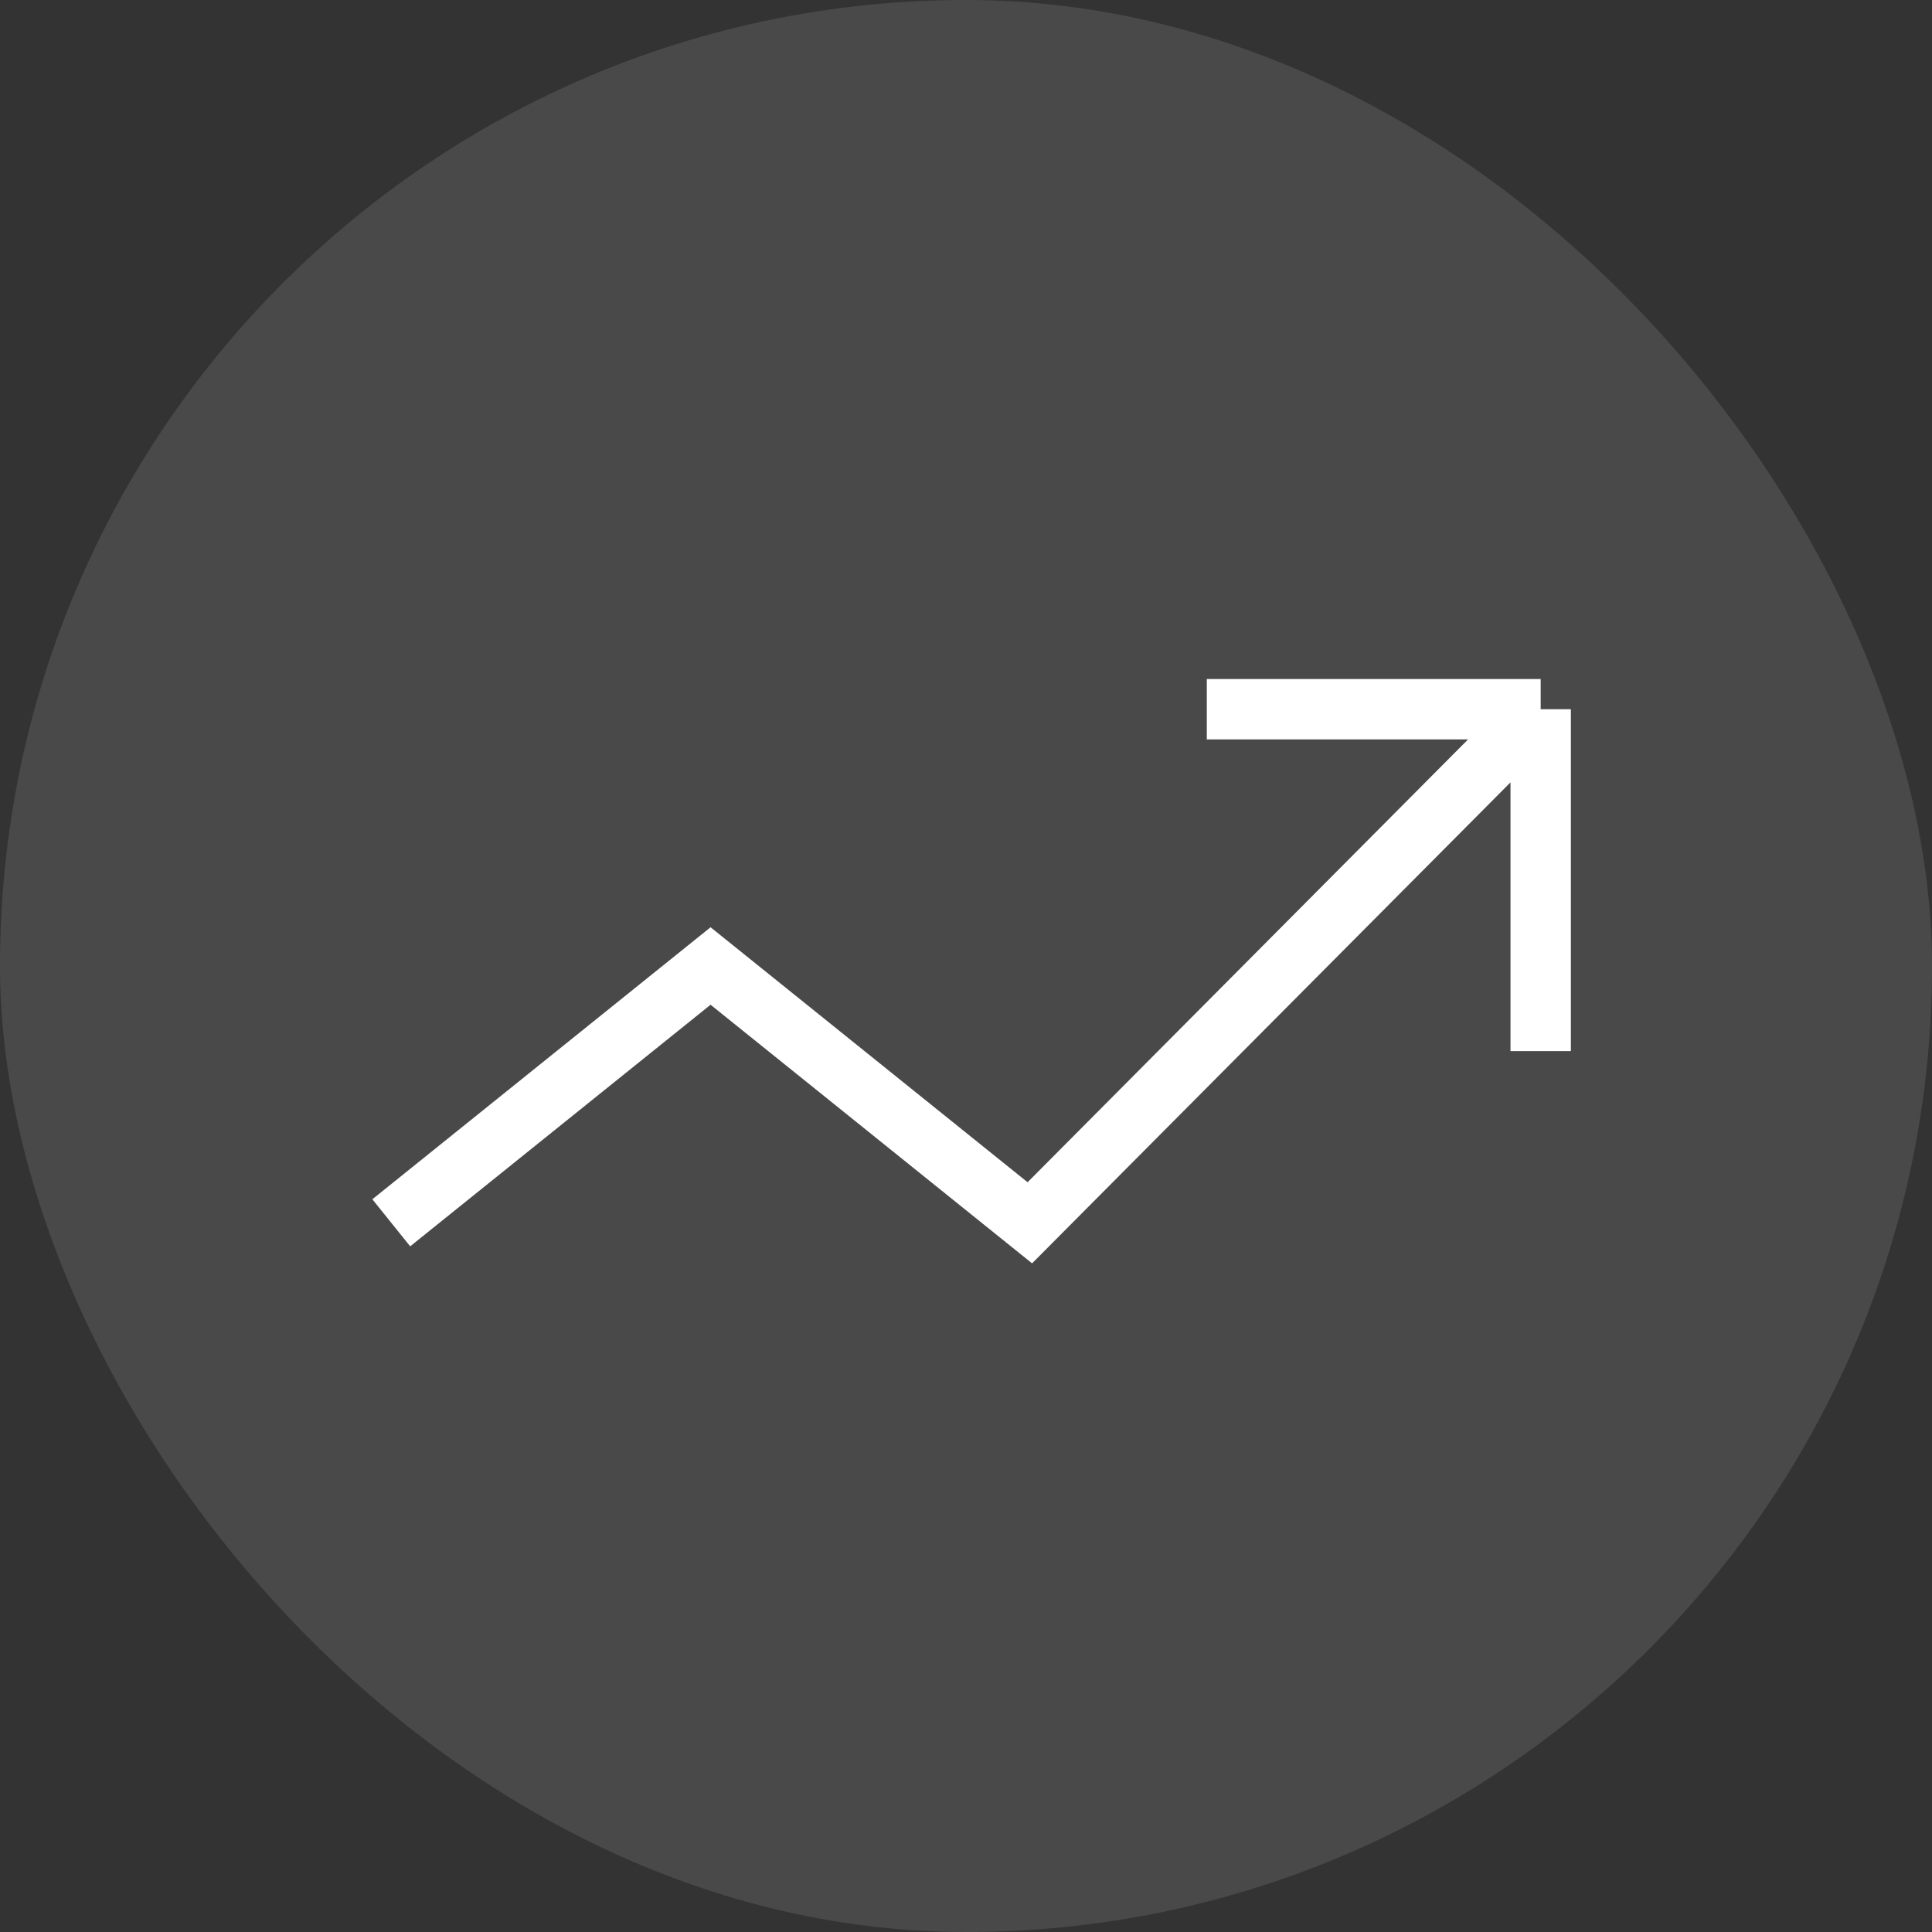
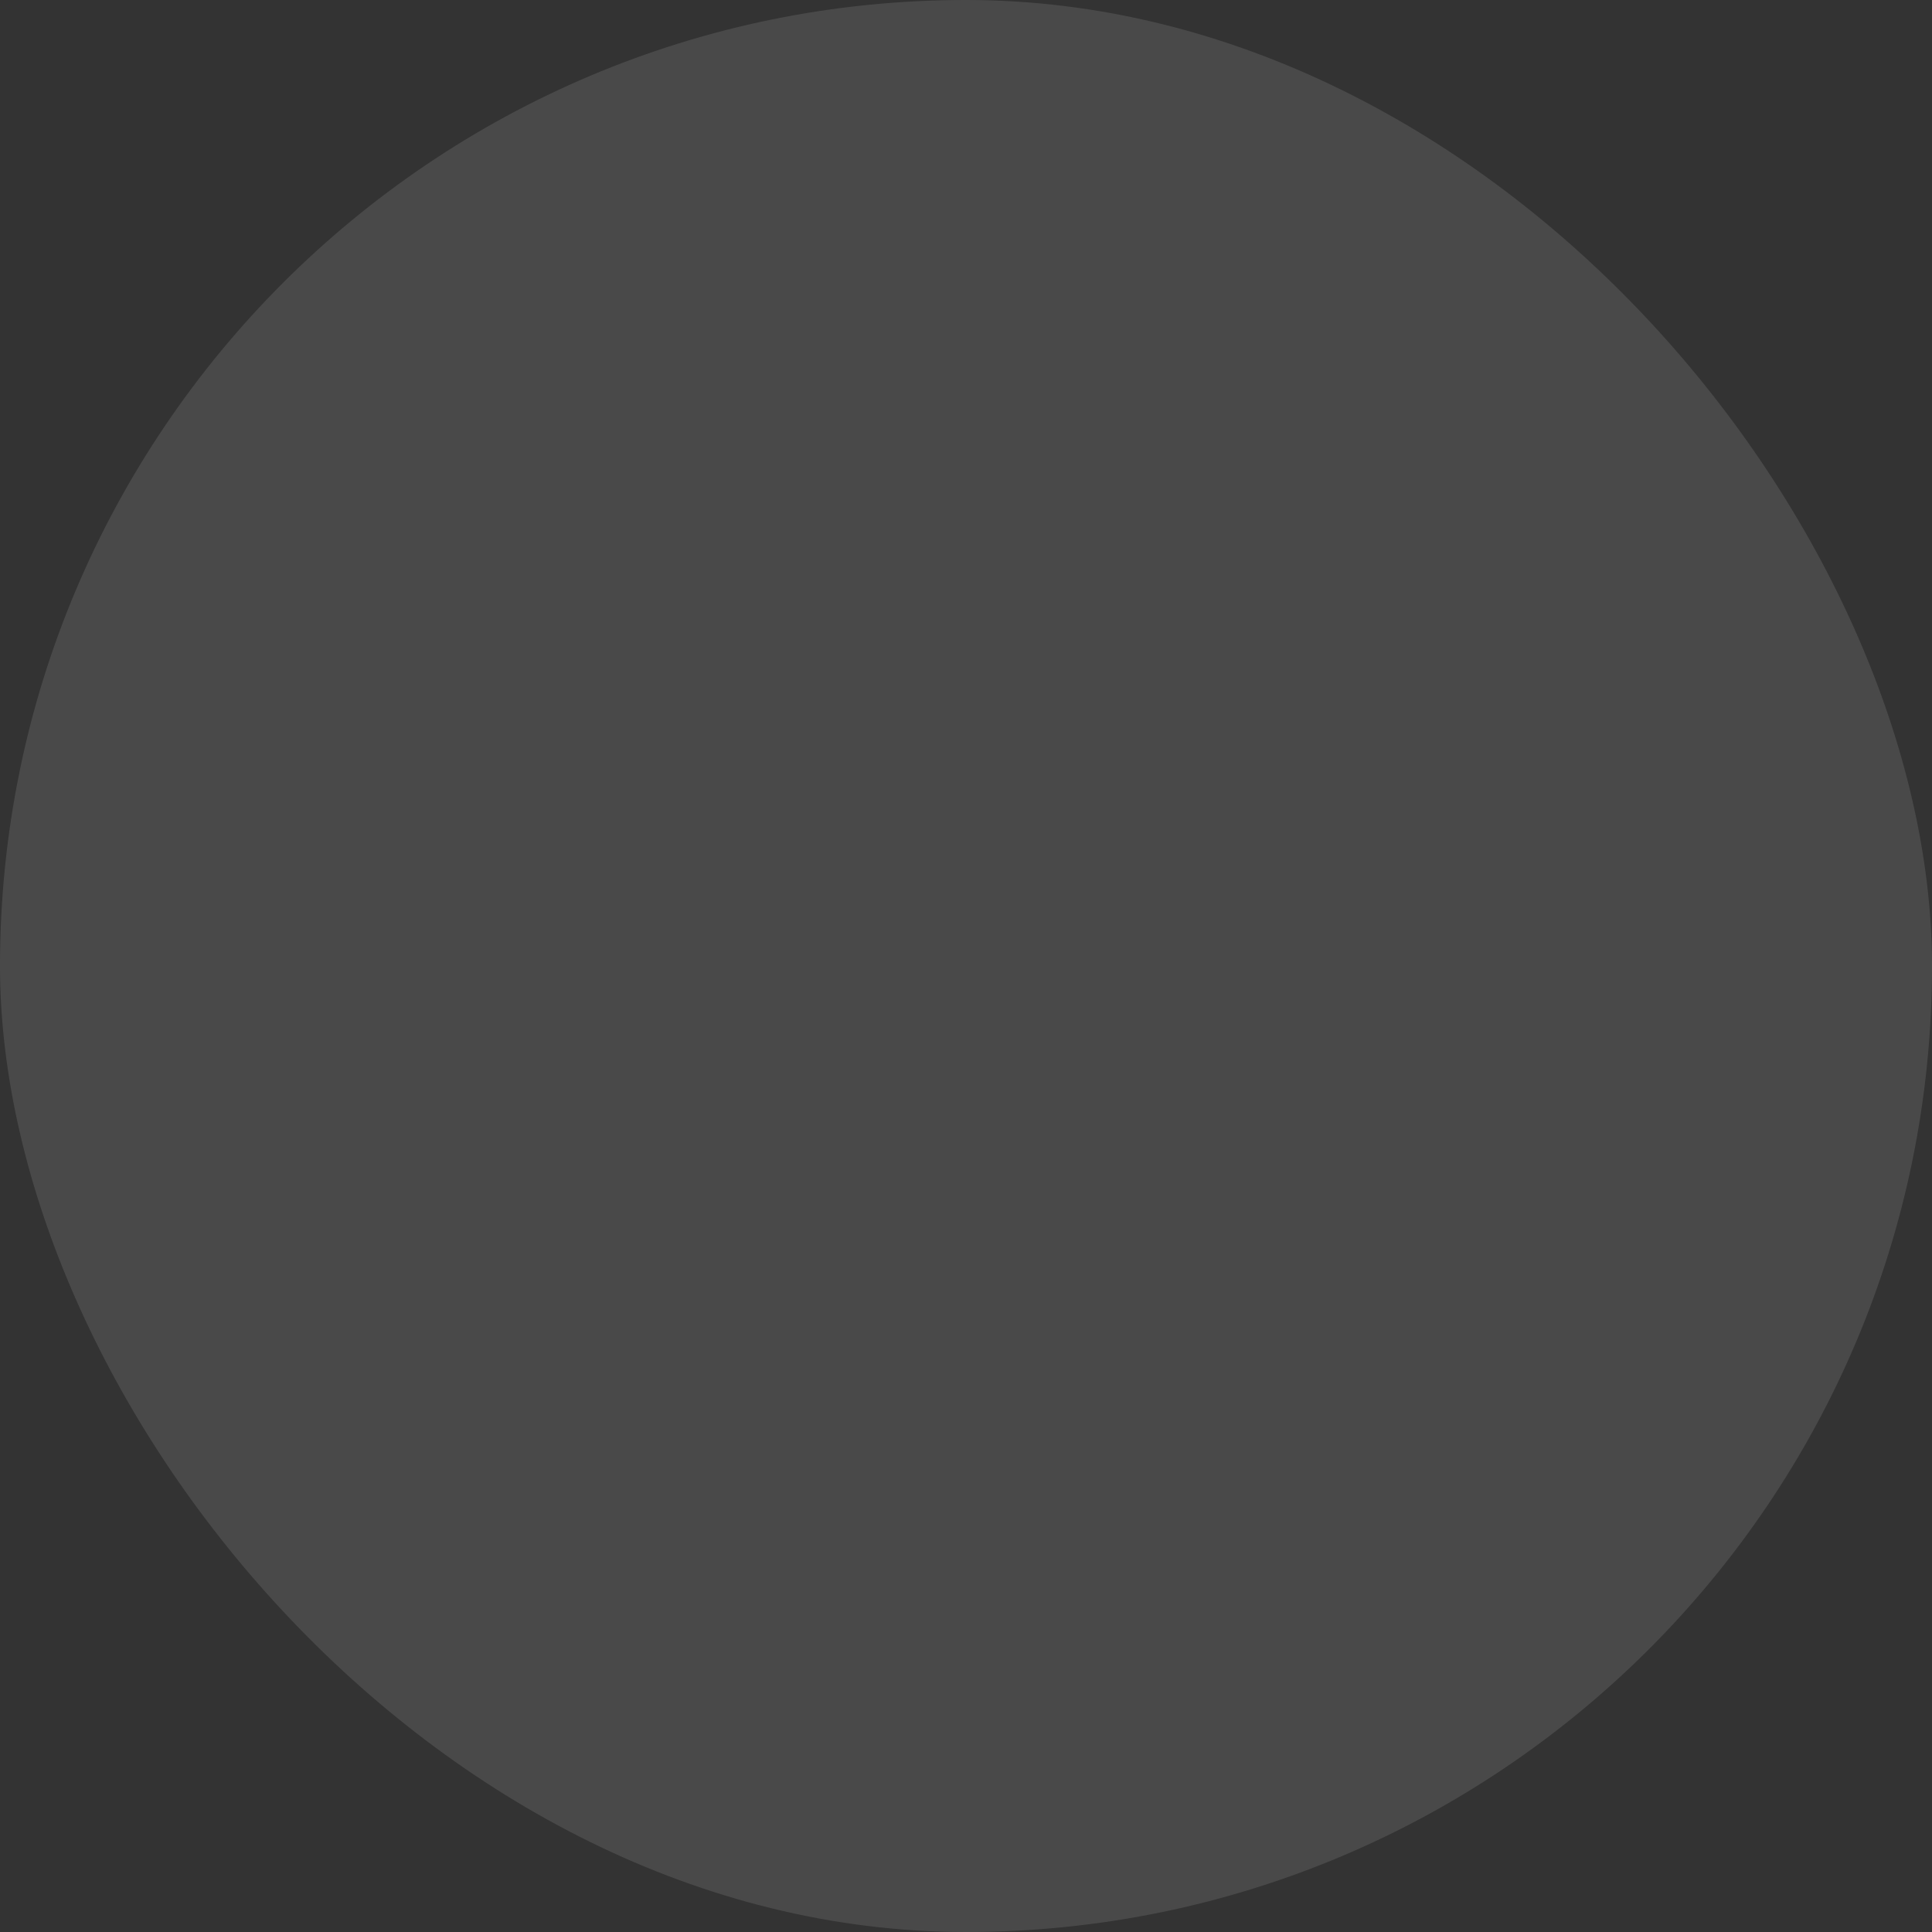
<svg xmlns="http://www.w3.org/2000/svg" width="48" height="48" viewBox="0 0 48 48" fill="none">
  <rect x="0" y="0" width="48" height="48" fill="#333333" stroke="none" />
  <rect width="48" height="48" rx="24" fill="white" fill-opacity="0.11" />
-   <path d="M38.278 17.62H29.983M38.278 17.62V26.115M38.278 17.62L25.586 30.38L17.654 24L9.721 30.38" stroke="white" stroke-width="1.5" />
</svg>